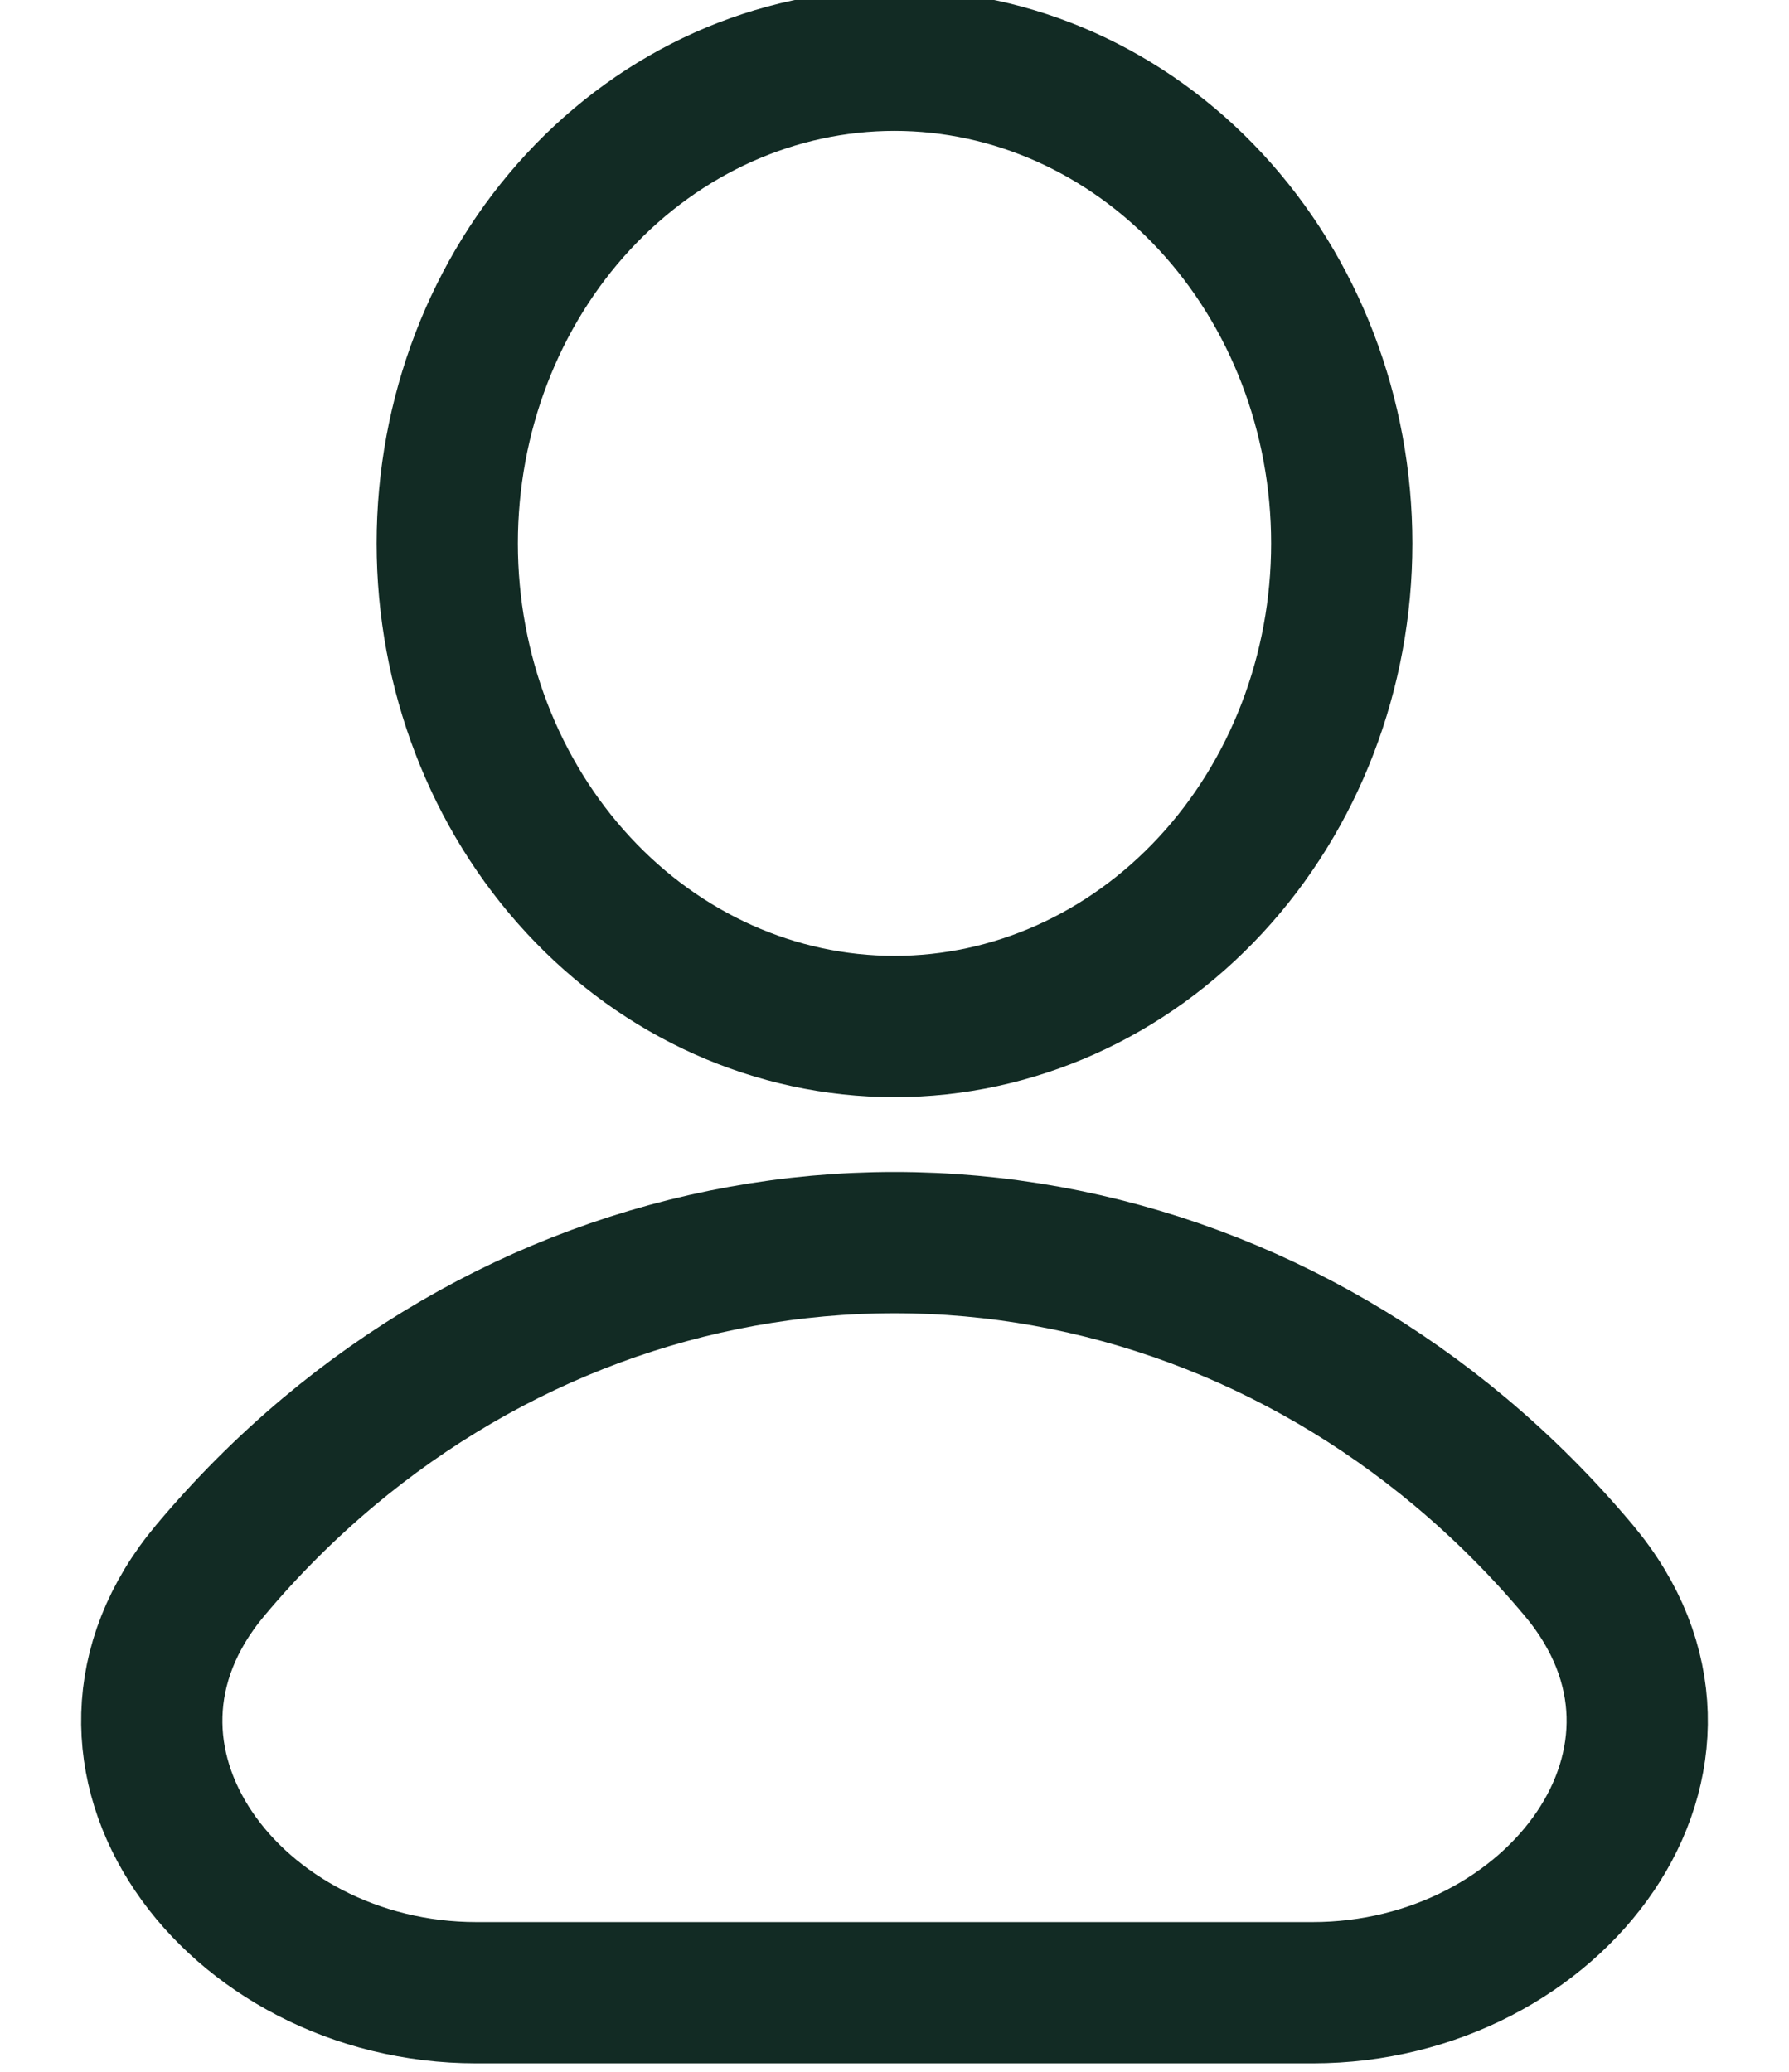
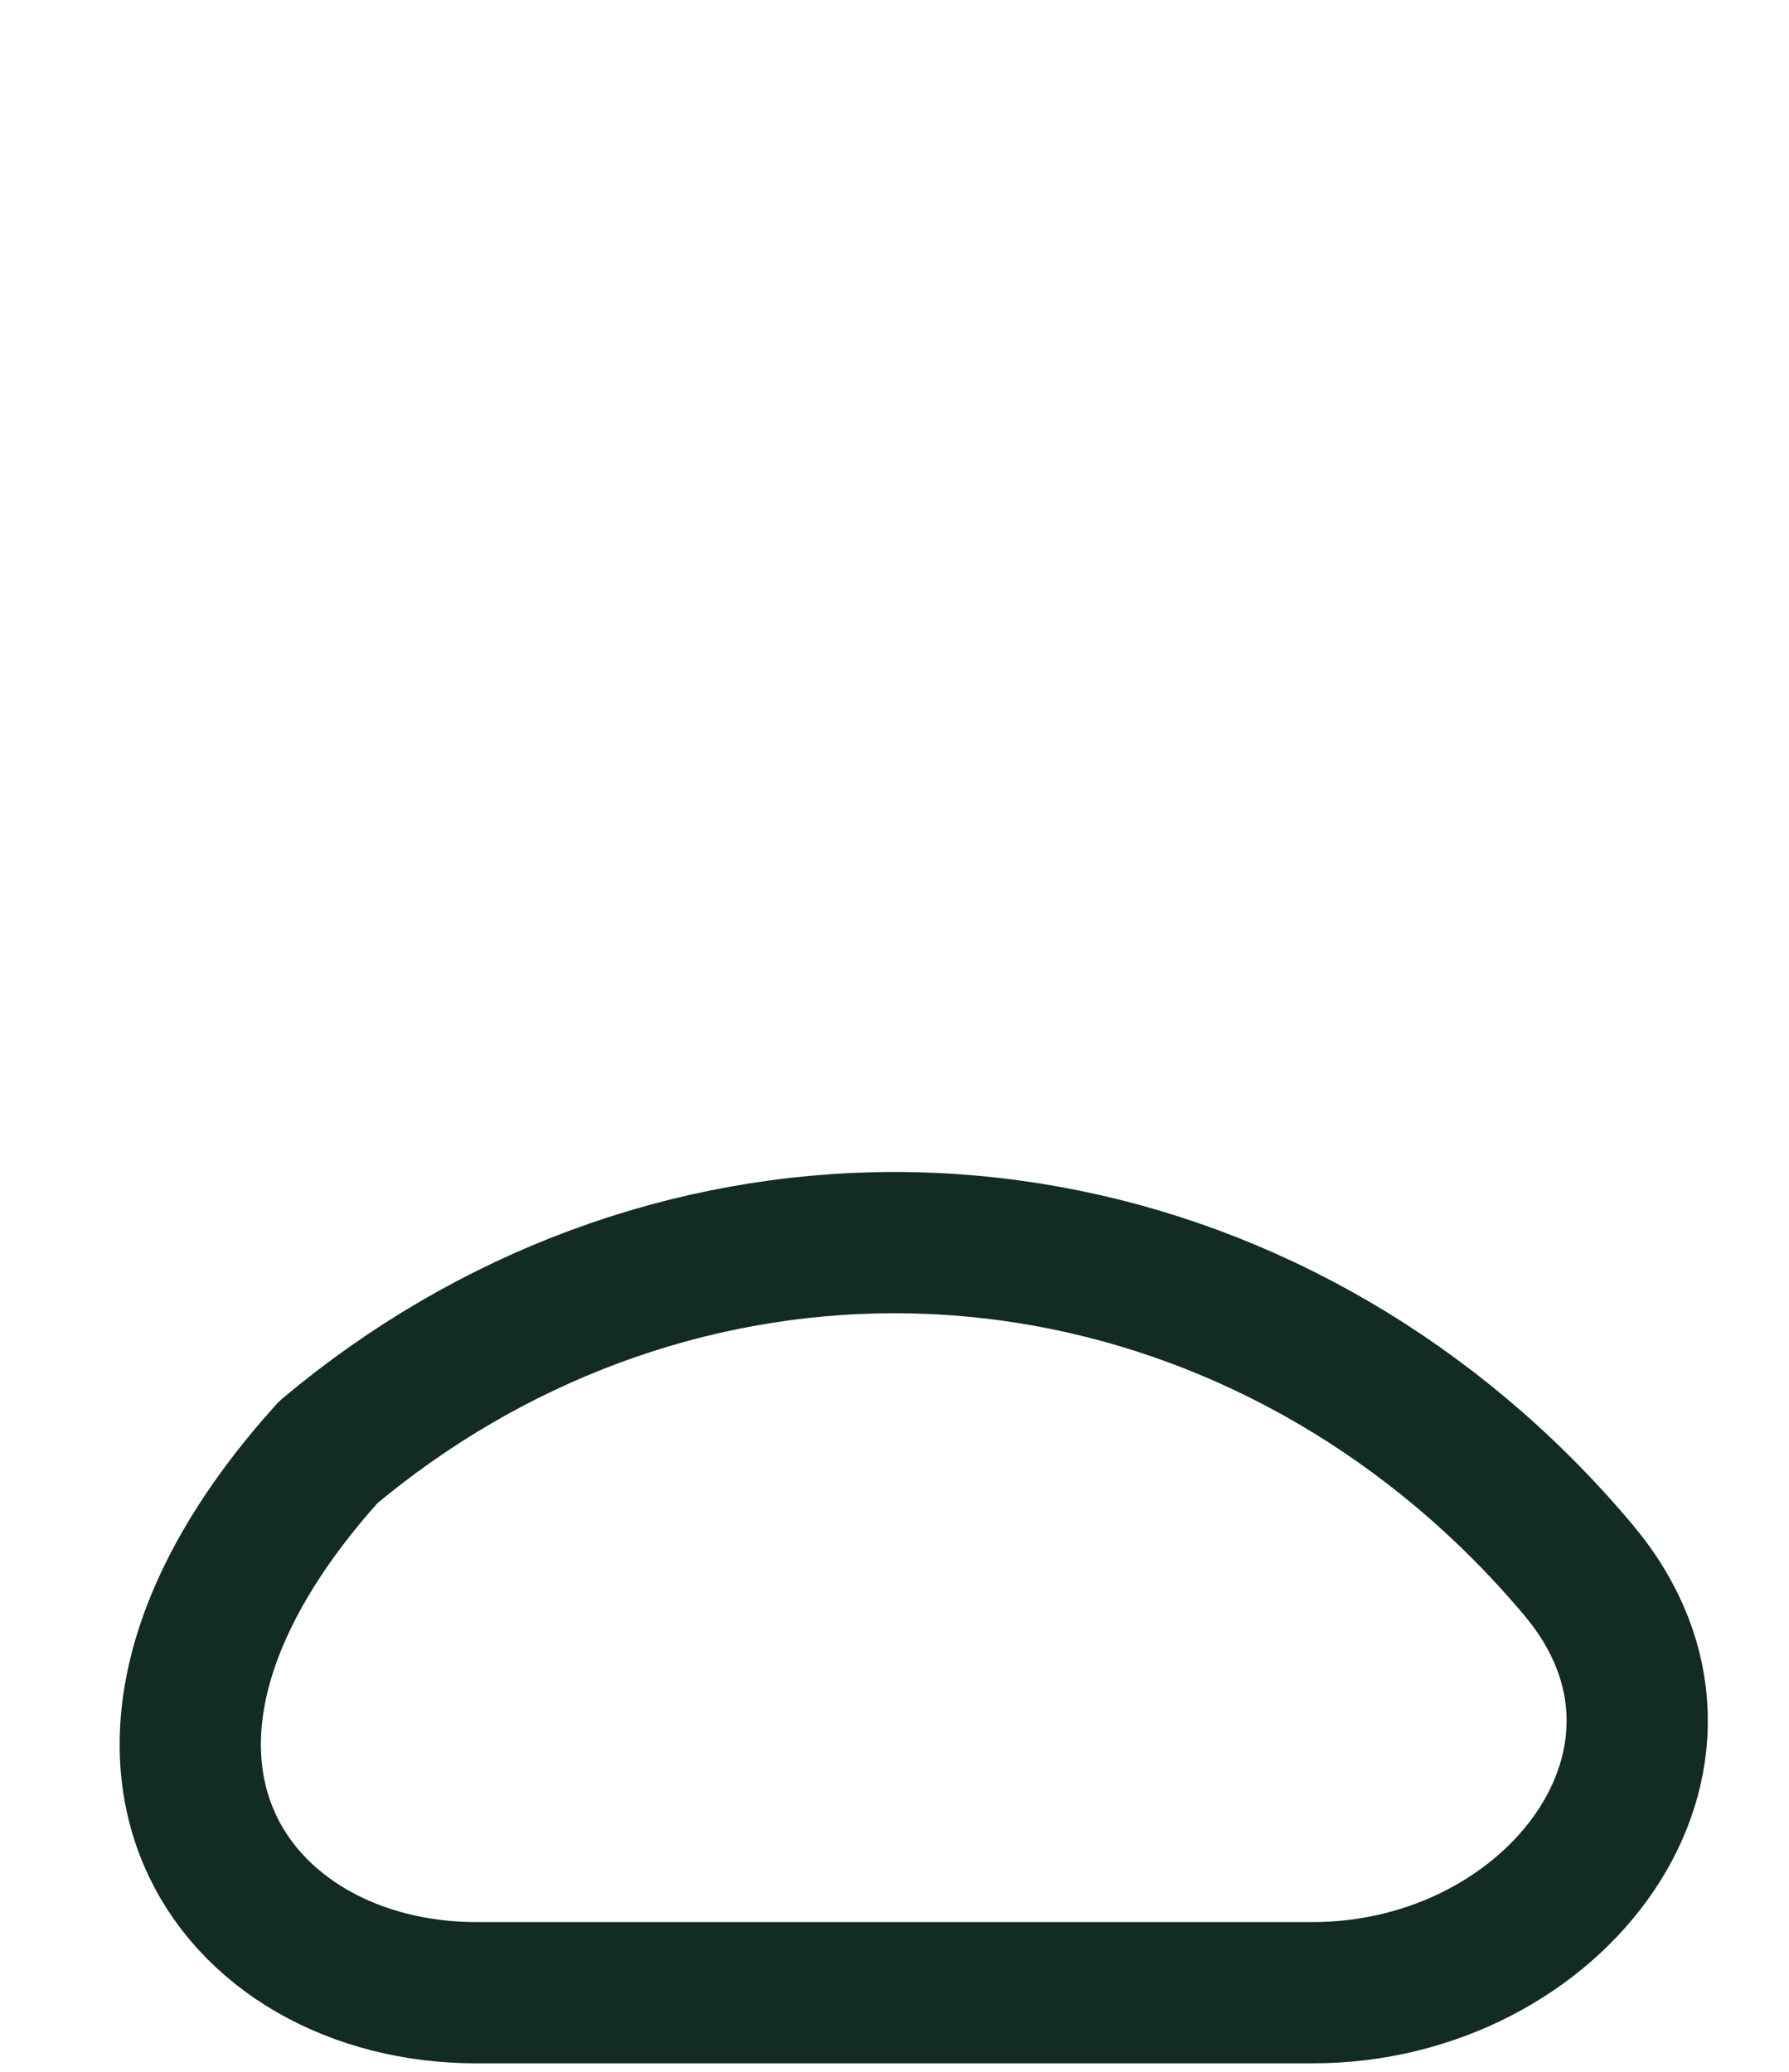
<svg xmlns="http://www.w3.org/2000/svg" width="19" height="22" viewBox="0 0 19 22" fill="none">
-   <path d="M4.75 5.77C4.75 7.131 5.25 8.435 6.141 9.397C7.032 10.36 8.24 10.9 9.5 10.9C10.76 10.9 11.968 10.36 12.859 9.397C13.75 8.435 14.25 7.131 14.25 5.77C14.25 4.409 13.75 3.105 12.859 2.143C11.968 1.181 10.76 0.64 9.5 0.64C8.24 0.64 7.032 1.181 6.141 2.143C5.25 3.105 4.75 4.409 4.75 5.77Z" stroke="#122B24" stroke-linecap="round" stroke-linejoin="round" stroke-width="1.5" />
-   <path d="M13.941 21.16C16.523 21.16 18.425 18.65 16.765 16.673C16.384 16.219 15.966 15.8 15.513 15.42C13.793 13.978 11.678 13.195 9.5 13.195C7.322 13.195 5.207 13.978 3.487 15.42C3.034 15.8 2.616 16.219 2.235 16.673C0.575 18.65 2.477 21.16 5.059 21.16H13.941Z" stroke="#122B24" stroke-linecap="round" stroke-linejoin="round" stroke-width="1.5" />
+   <path d="M13.941 21.16C16.523 21.16 18.425 18.65 16.765 16.673C16.384 16.219 15.966 15.8 15.513 15.42C13.793 13.978 11.678 13.195 9.5 13.195C7.322 13.195 5.207 13.978 3.487 15.42C0.575 18.65 2.477 21.16 5.059 21.16H13.941Z" stroke="#122B24" stroke-linecap="round" stroke-linejoin="round" stroke-width="1.5" />
</svg>